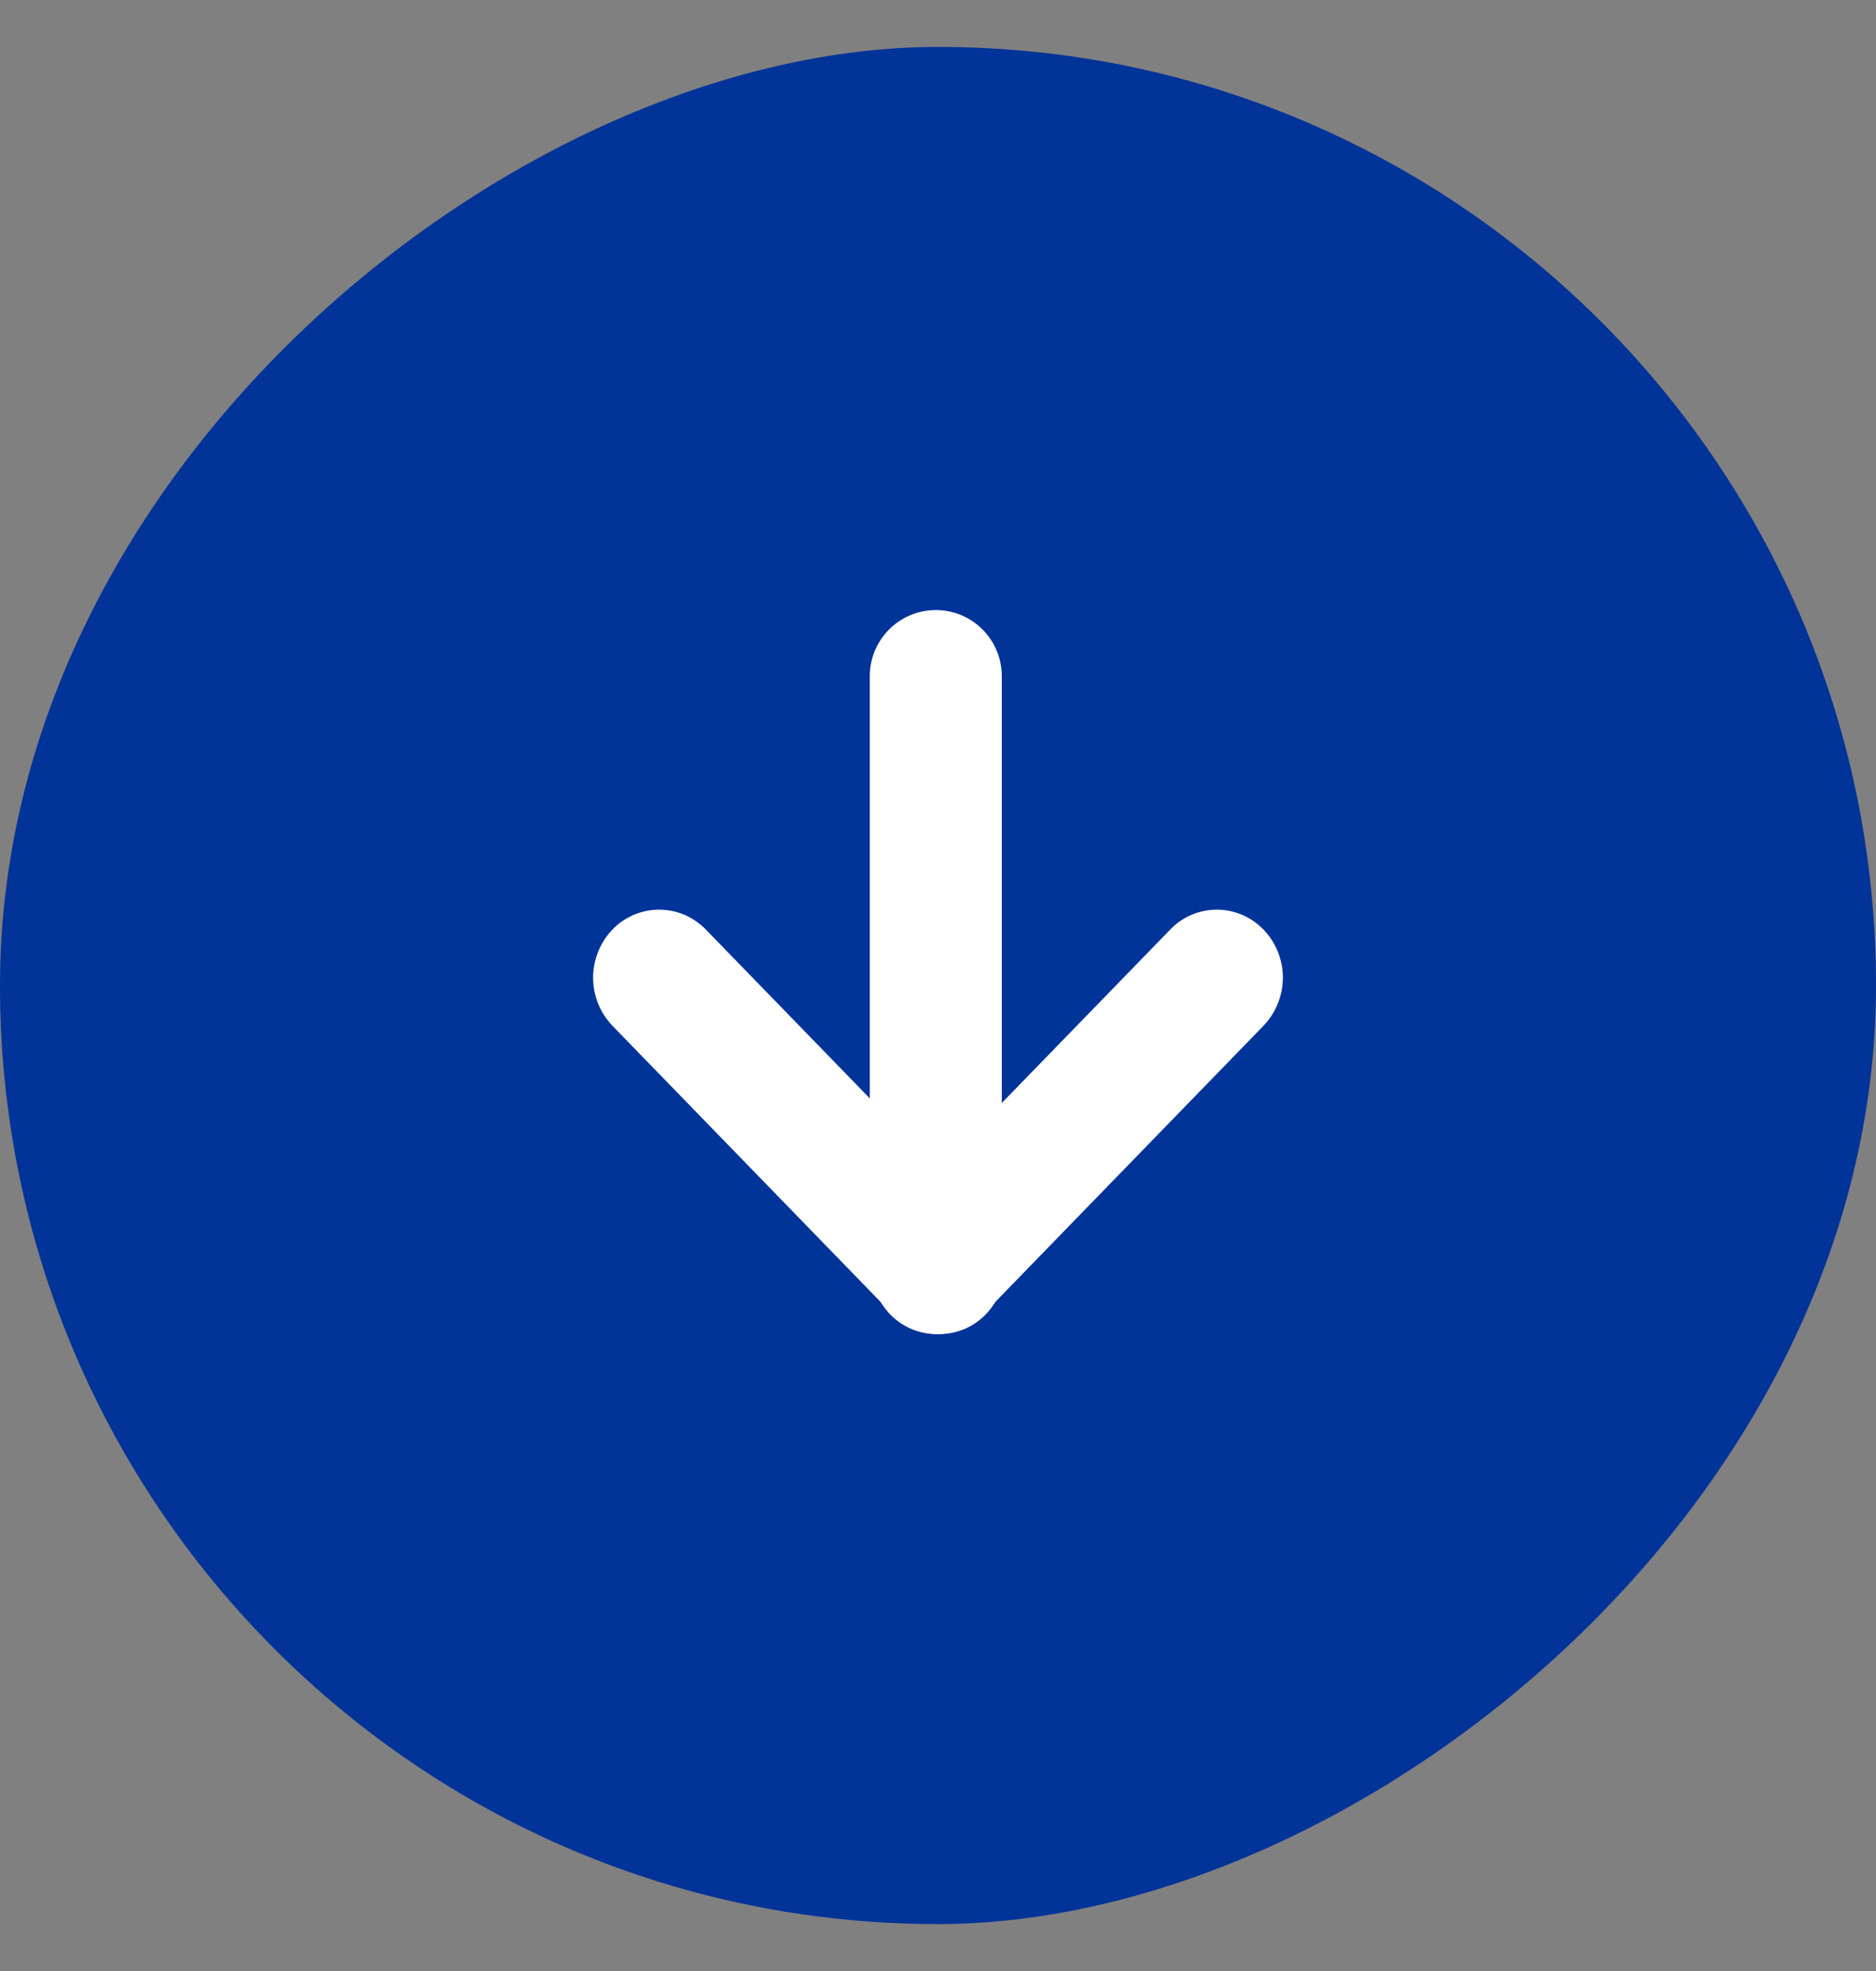
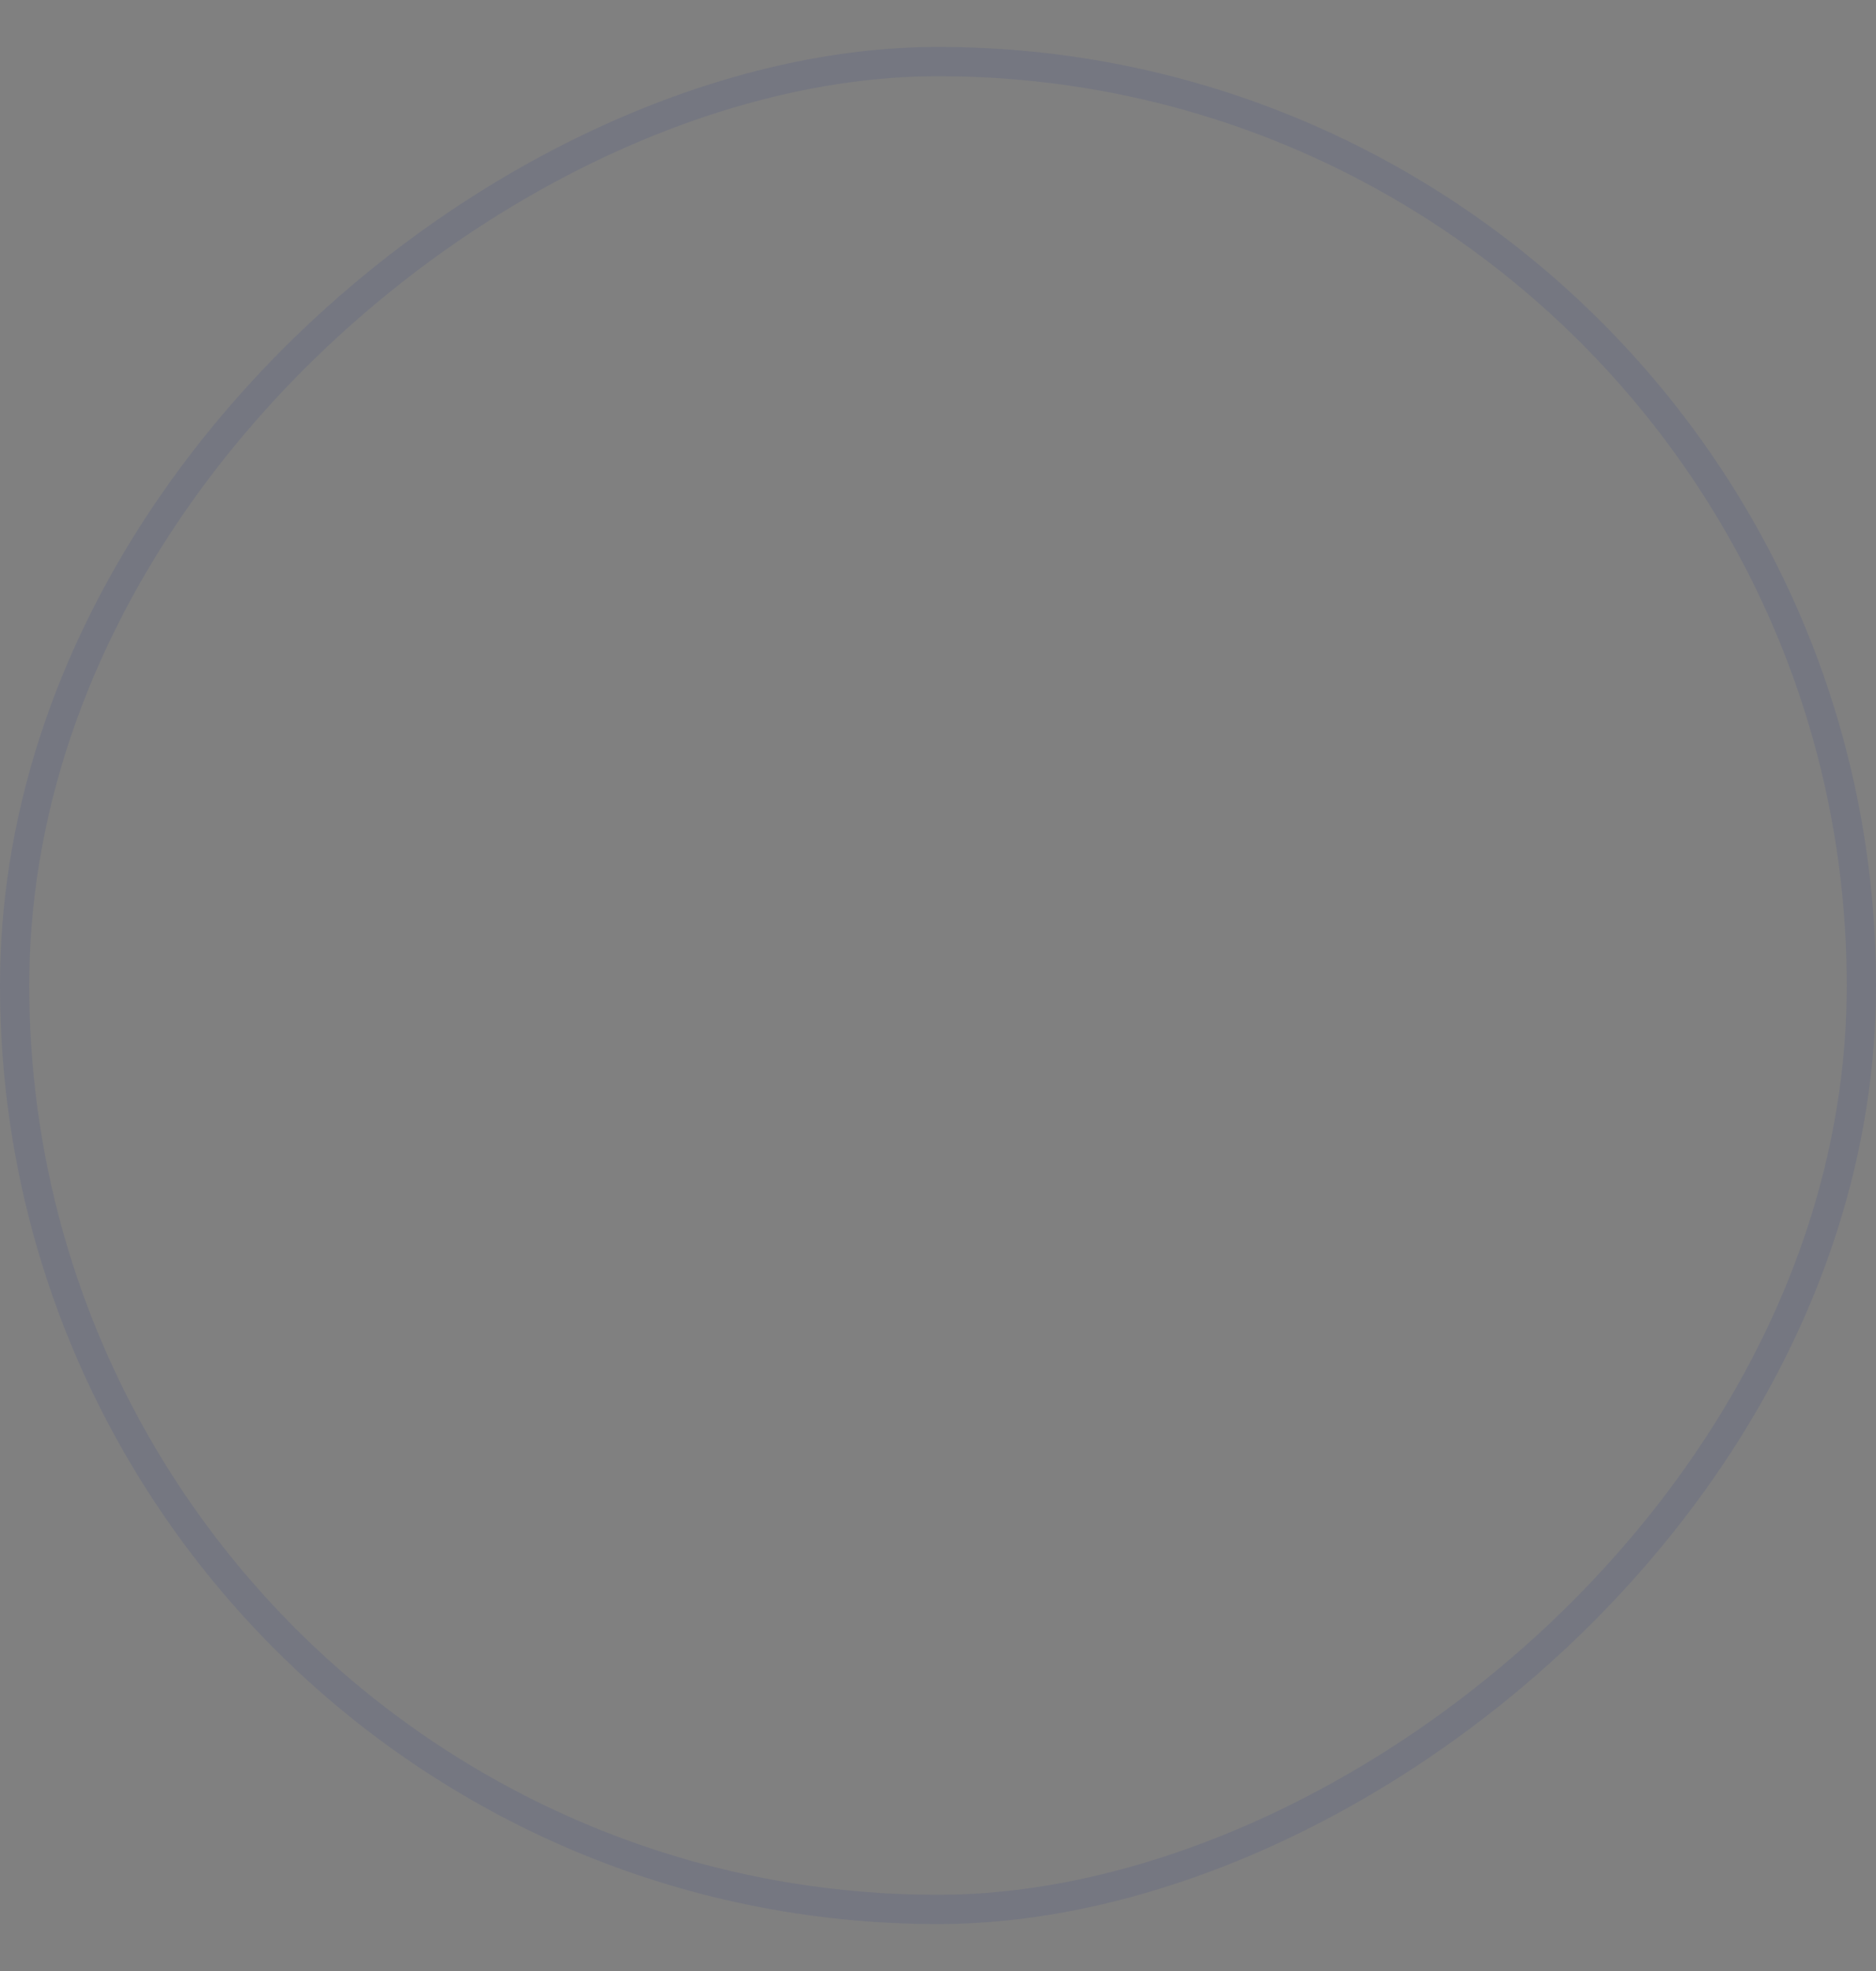
<svg xmlns="http://www.w3.org/2000/svg" width="20" height="21" viewBox="0 0 20 21" fill="none">
  <rect x="0" y="0" width="20" height="21" fill="#808080" stroke="none" />
-   <rect x="20" y="0.5" width="20" height="20" rx="10" transform="rotate(90 20 0.5)" fill="#003499" />
  <rect x="19.844" y="0.656" width="19.688" height="19.688" rx="9.844" transform="rotate(90 19.844 0.656)" stroke="#1C2993" stroke-opacity="0.1" stroke-width="0.312" />
  <g clip-path="url(#clip0_3399_4622)">
    <g clip-path="url(#clip1_3399_4622)">
      <path d="M10.68 12.012L10.68 7.204C10.68 6.815 10.365 6.5 9.977 6.5C9.588 6.5 9.273 6.815 9.273 7.204L9.273 12.012C9.273 12.4 9.588 12.716 9.977 12.716C10.365 12.716 10.68 12.4 10.68 12.012Z" fill="white" />
      <path d="M13.47 10.929L10.484 14.002C10.419 14.069 10.342 14.123 10.257 14.159C10.171 14.196 10.079 14.214 9.986 14.214C9.893 14.214 9.801 14.196 9.715 14.159C9.63 14.123 9.553 14.069 9.488 14.002C9.356 13.864 9.282 13.681 9.282 13.49C9.282 13.299 9.356 13.115 9.488 12.978L12.475 9.905C12.539 9.837 12.616 9.784 12.702 9.747C12.788 9.711 12.88 9.692 12.973 9.692C13.066 9.692 13.158 9.711 13.244 9.748C13.329 9.784 13.406 9.838 13.471 9.905C13.603 10.043 13.677 10.226 13.677 10.417C13.676 10.608 13.602 10.791 13.47 10.929Z" fill="white" />
      <path d="M7.525 9.904L10.511 12.977C10.643 13.115 10.717 13.299 10.717 13.49C10.717 13.681 10.643 13.864 10.511 14.002C10.447 14.069 10.369 14.123 10.284 14.159C10.198 14.195 10.106 14.214 10.013 14.214C9.92 14.214 9.828 14.195 9.743 14.159C9.657 14.123 9.58 14.069 9.515 14.002L6.529 10.929C6.397 10.791 6.323 10.608 6.323 10.417C6.323 10.226 6.397 10.042 6.529 9.904C6.593 9.837 6.671 9.784 6.756 9.747C6.842 9.711 6.934 9.692 7.027 9.692C7.12 9.692 7.212 9.711 7.297 9.747C7.383 9.784 7.46 9.837 7.525 9.904Z" fill="white" />
    </g>
  </g>
  <defs>
    <clipPath id="clip0_3399_4622">
-       <rect width="8" height="8" fill="white" transform="translate(14 6.5) rotate(90)" />
-     </clipPath>
+       </clipPath>
    <clipPath id="clip1_3399_4622">
-       <rect width="8" height="8.053" fill="white" transform="translate(14.027 6.5) rotate(90)" />
-     </clipPath>
+       </clipPath>
  </defs>
</svg>